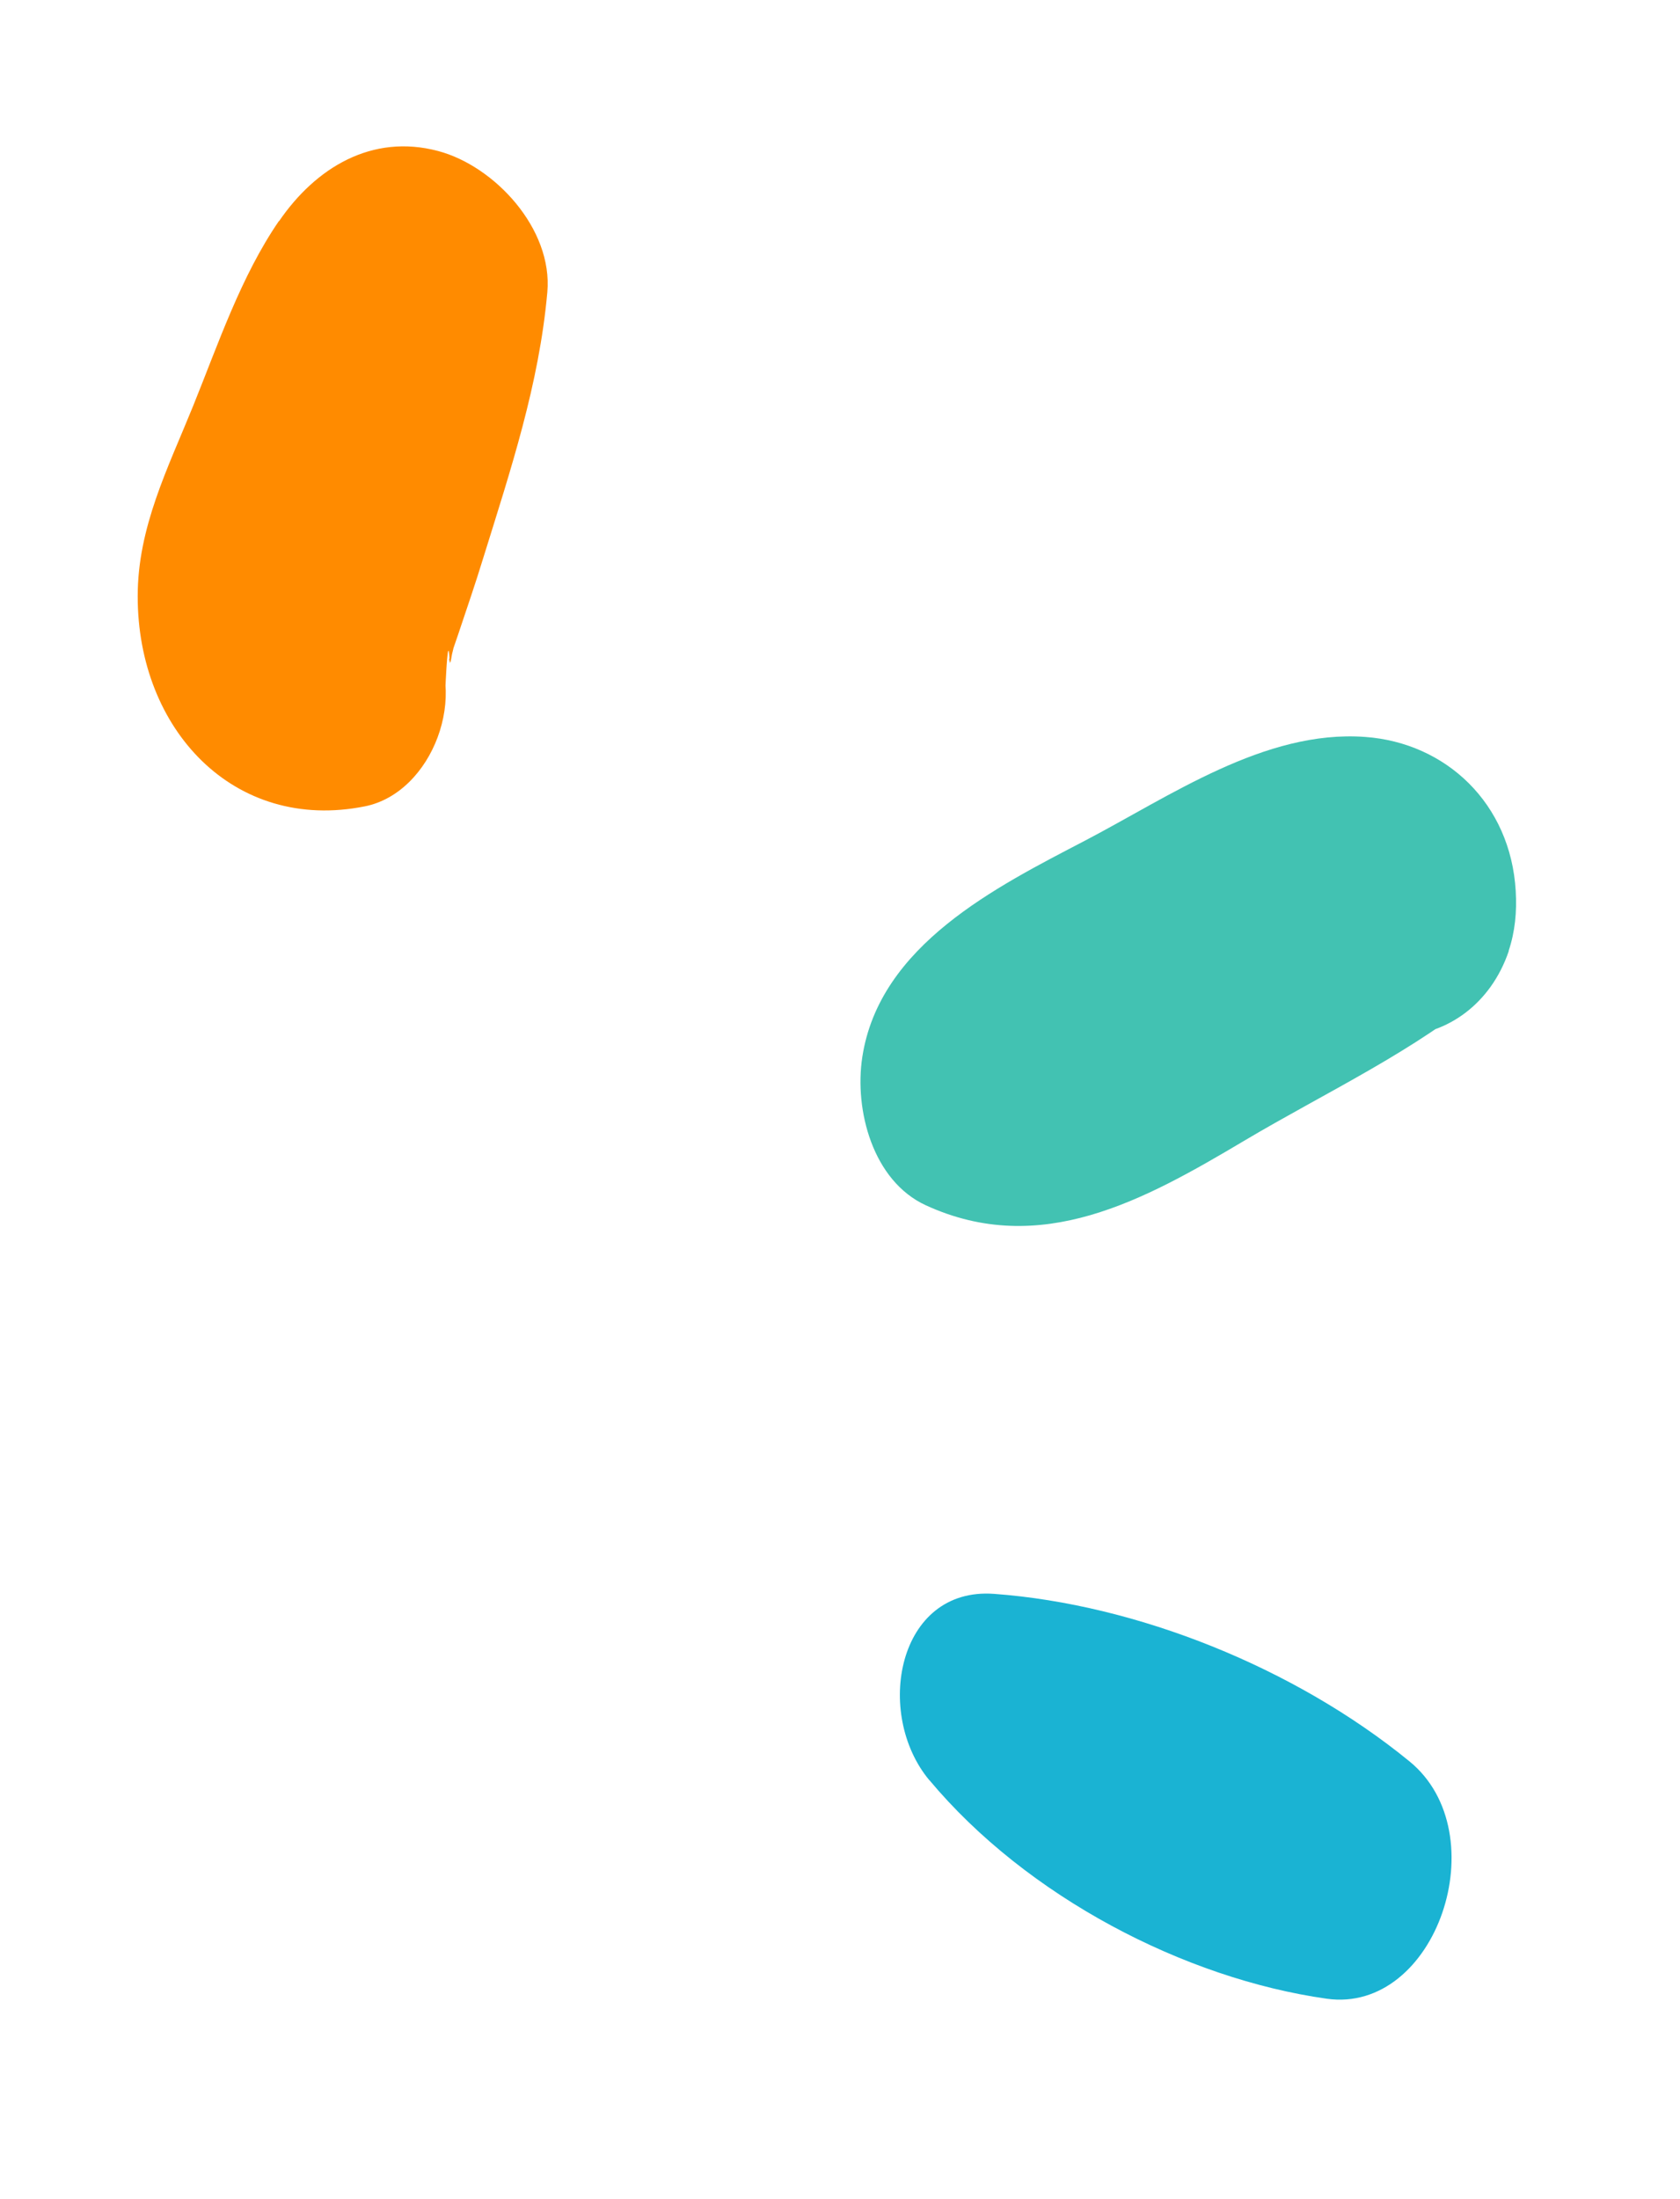
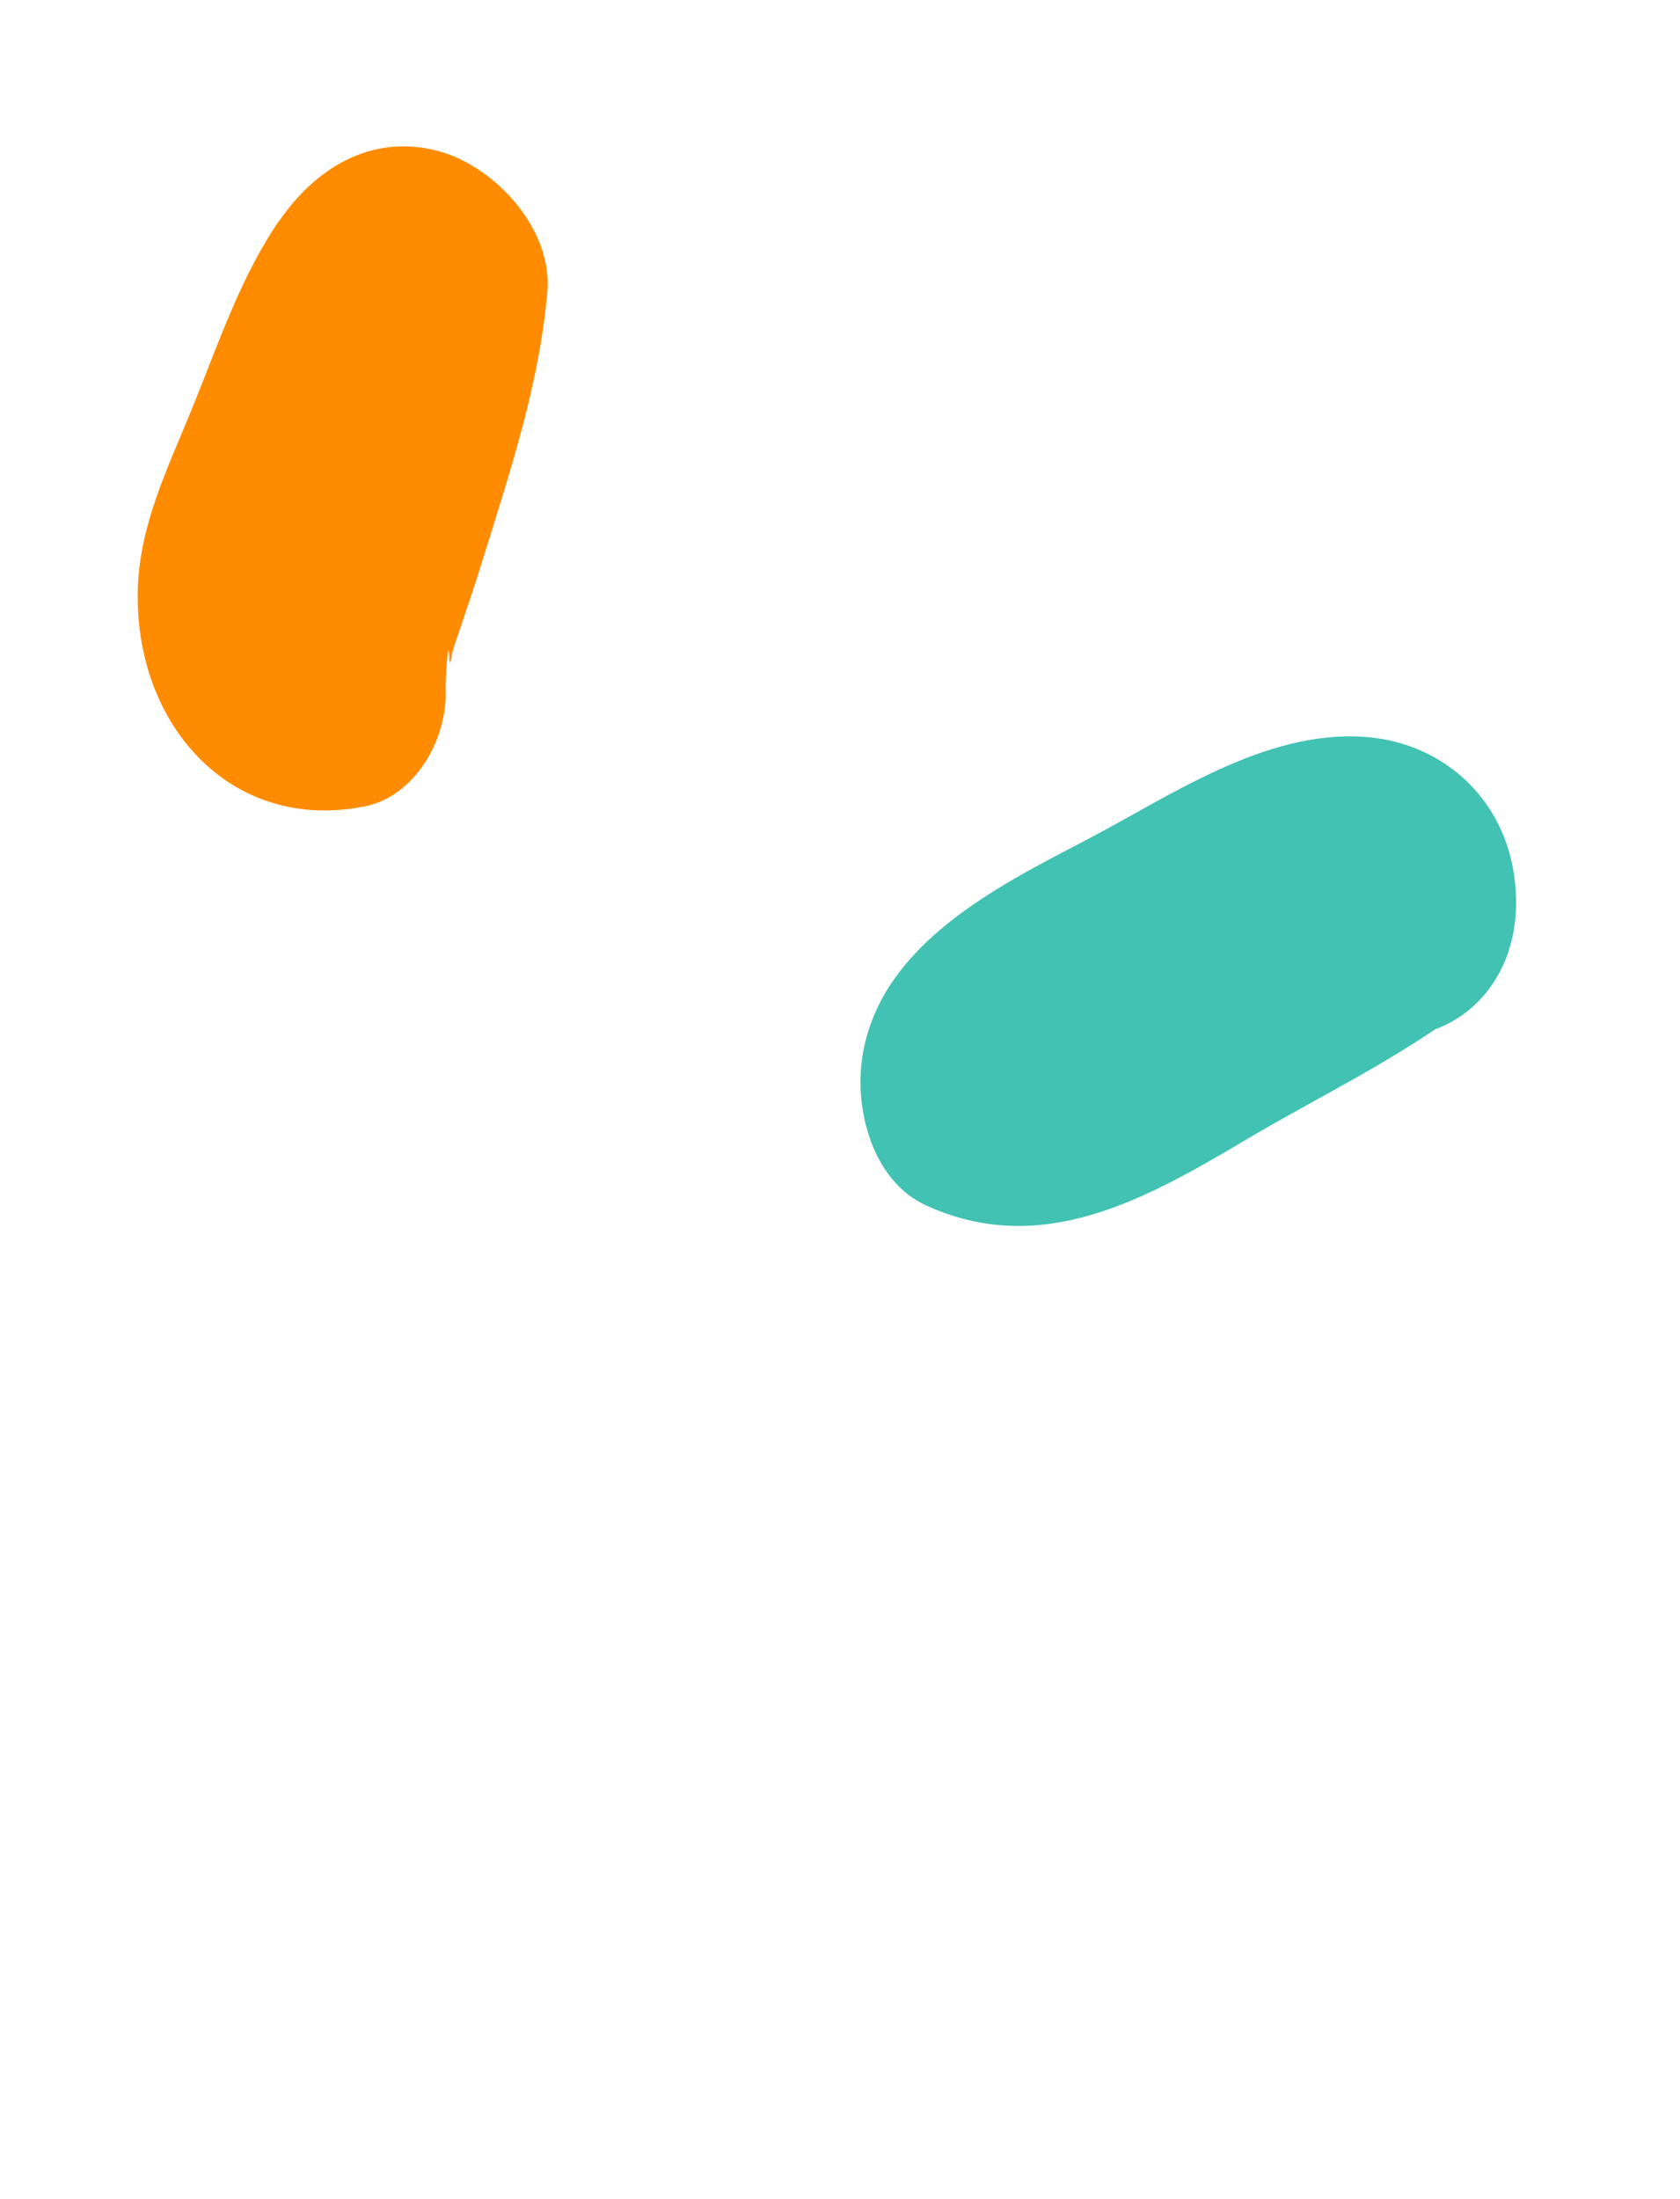
<svg xmlns="http://www.w3.org/2000/svg" width="94" height="123" viewBox="0 0 94 123" fill="none">
  <path d="M15.614 12.35C13.482 15.451 12.216 19.224 10.799 22.723C9.403 26.169 7.701 29.497 7.705 33.349C7.696 40.791 13.083 46.565 20.409 45.1C24.202 44.348 26.32 38.735 23.933 35.504L24.128 36.176C23.965 37.999 23.787 39.813 23.602 41.642C24.179 40.793 24.672 39.823 24.906 38.807C25.004 36.517 25.095 35.859 25.153 36.826C25.16 37.213 25.205 37.127 25.293 36.579C25.757 34.779 24.402 39.136 25.64 35.469C26.118 34.041 26.603 32.636 27.043 31.195C28.567 26.29 30.163 21.51 30.624 16.343C30.941 12.786 27.661 9.28 24.513 8.446C20.802 7.46 17.657 9.385 15.61 12.376L15.614 12.35Z" fill="#FF8B00" />
-   <path d="M84.41 53.19C84.774 52.099 84.876 50.997 84.808 49.833C84.523 44.941 80.913 41.541 76.377 41.216C70.76 40.807 65.446 44.548 60.672 47.036C55.756 49.602 49.208 52.855 48.248 59.12C47.794 62.082 48.831 66.044 51.801 67.411C58.216 70.356 63.999 67.138 69.599 63.812C74.216 61.071 79.209 58.769 83.136 55.431L72.03 52.431L72.296 53.227C74.552 59.801 82.386 59.191 84.421 53.187L84.41 53.19Z" fill="#42C2B2" />
-   <path d="M51.995 99.555C57.461 106.096 66.295 110.665 74.227 111.787C80.371 112.656 83.796 102.536 78.861 98.511C72.425 93.256 63.581 89.729 55.627 89.145C50.202 88.743 48.901 95.852 51.998 99.566L51.995 99.555Z" fill="#1AB3D3" />
+   <path d="M84.41 53.19C84.774 52.099 84.876 50.997 84.808 49.833C84.523 44.941 80.913 41.541 76.377 41.216C70.76 40.807 65.446 44.548 60.672 47.036C55.756 49.602 49.208 52.855 48.248 59.12C47.794 62.082 48.831 66.044 51.801 67.411C58.216 70.356 63.999 67.138 69.599 63.812C74.216 61.071 79.209 58.769 83.136 55.431L72.03 52.431L72.296 53.227C74.552 59.801 82.386 59.191 84.421 53.187Z" fill="#42C2B2" />
</svg>